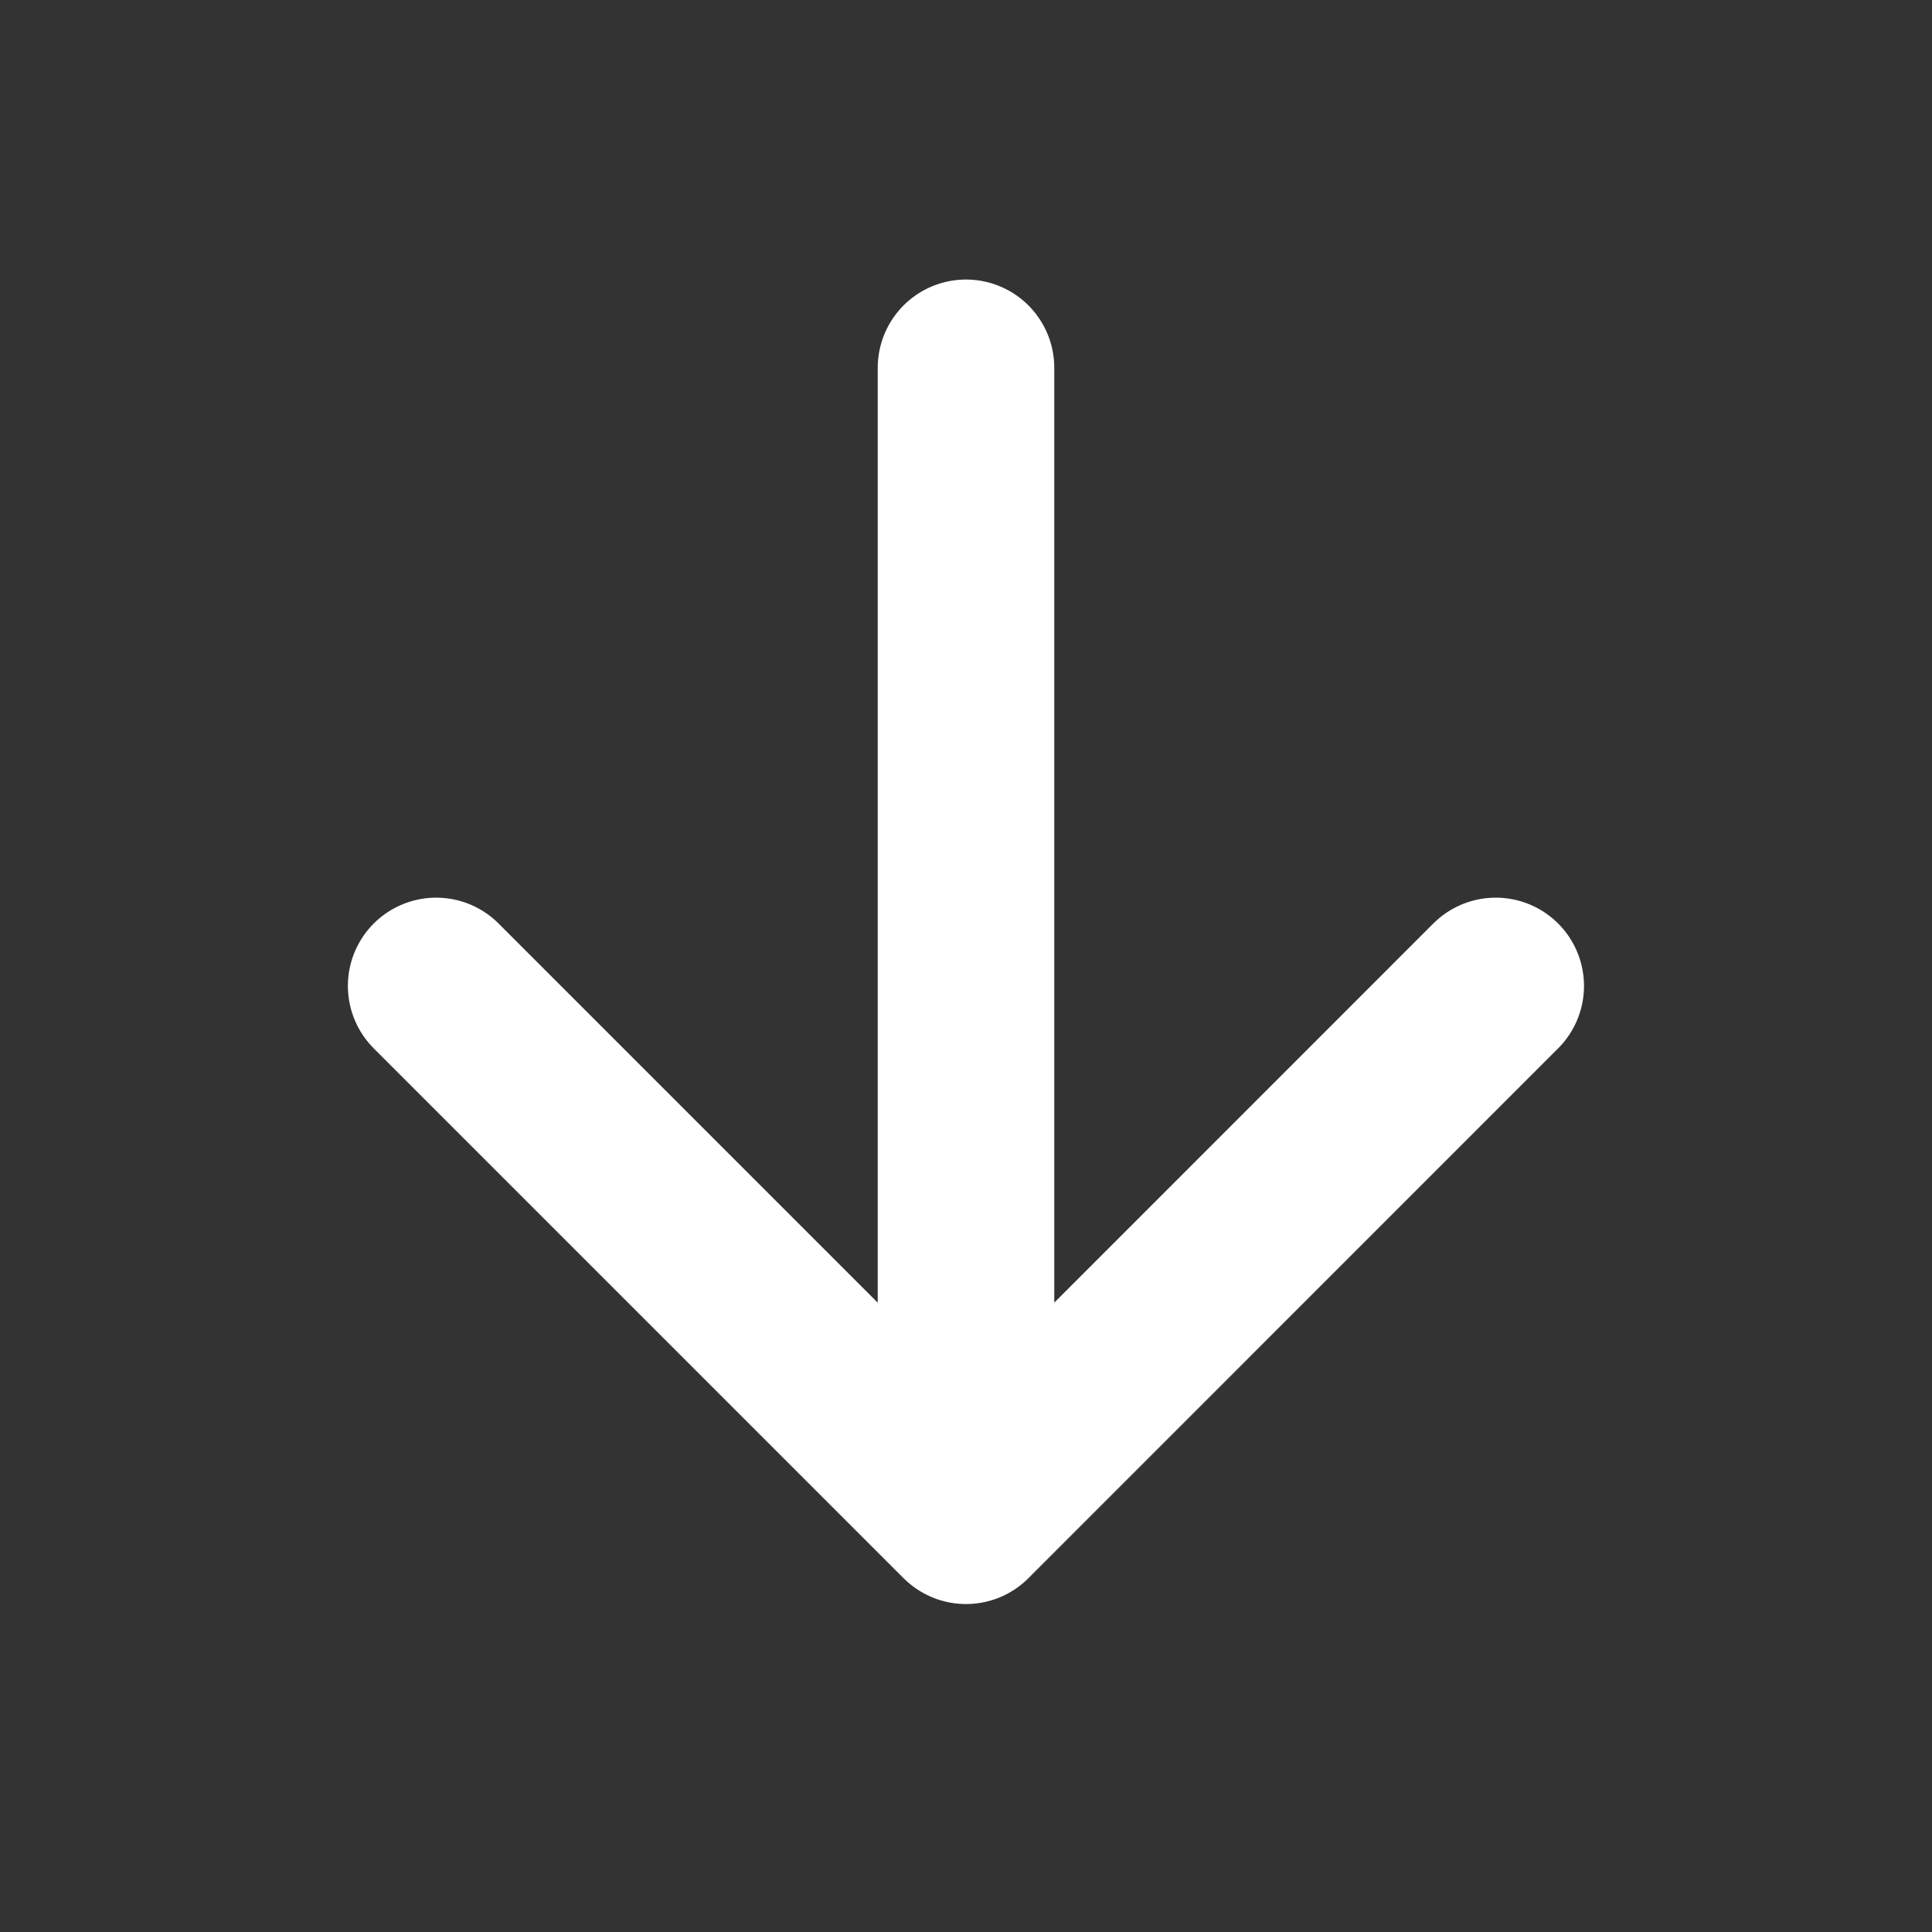
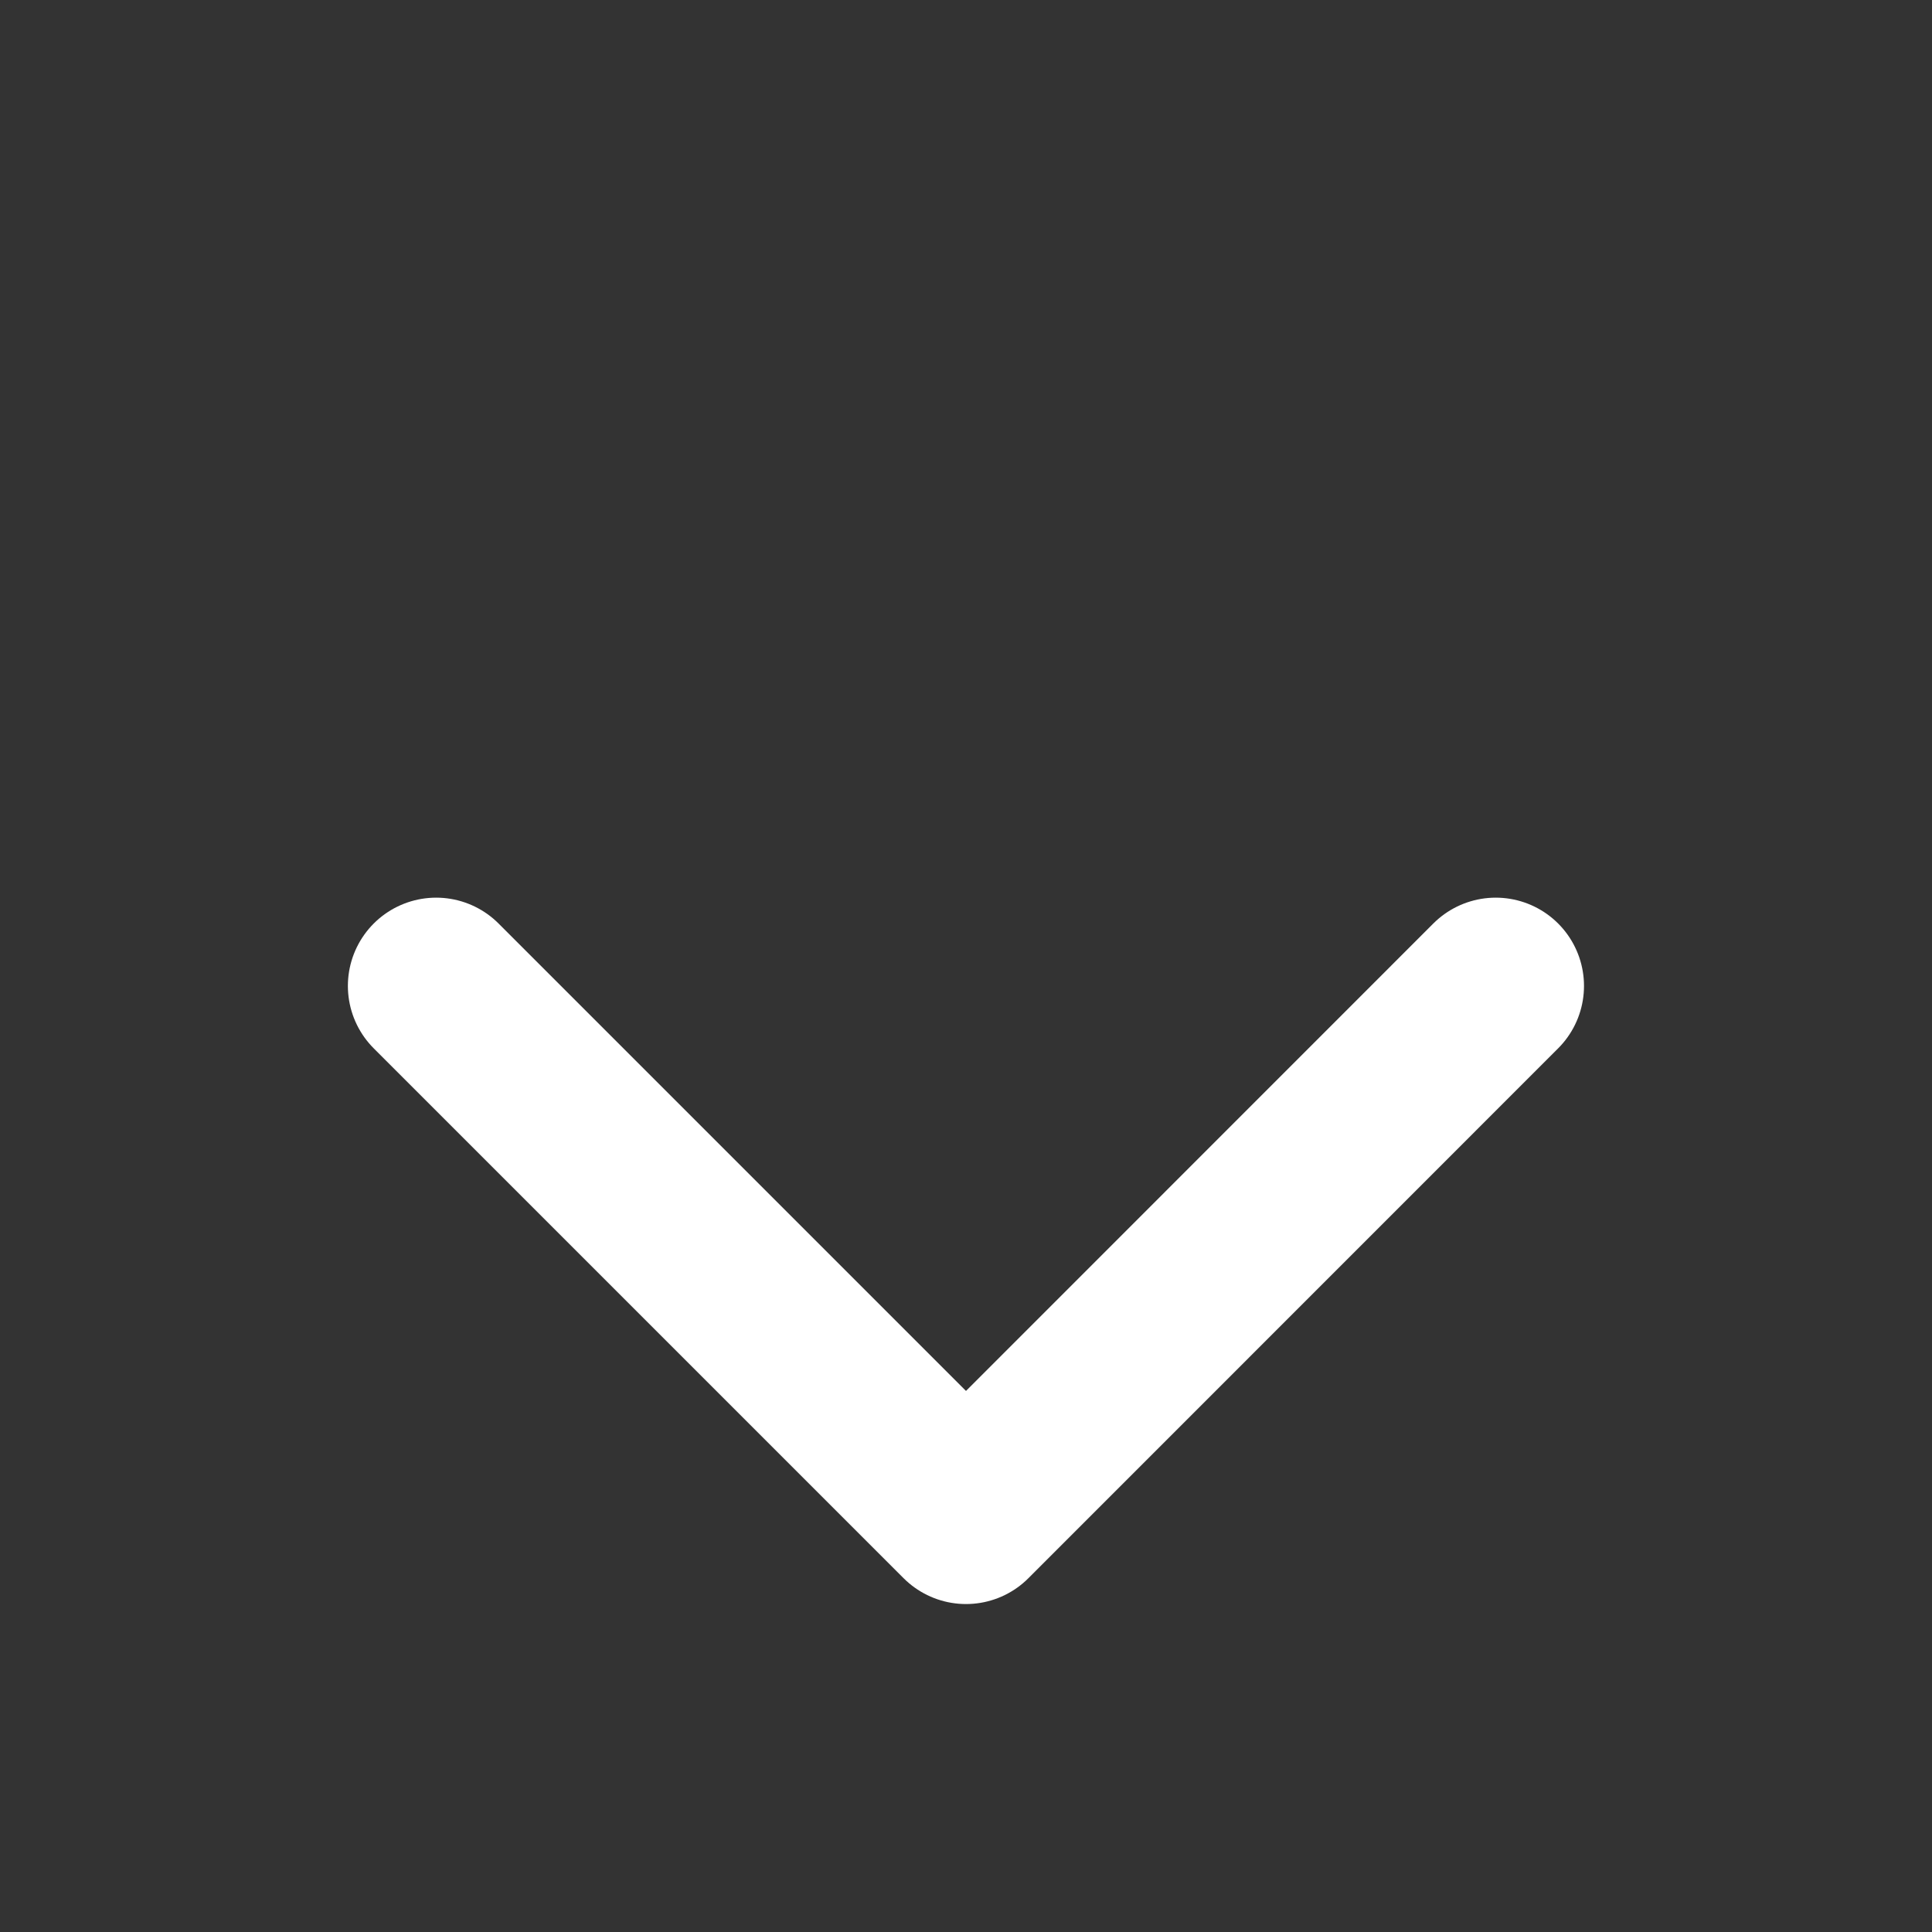
<svg xmlns="http://www.w3.org/2000/svg" width="16" height="16" viewBox="0 0 16 16" fill="none">
  <rect x="0" y="0" width="16" height="16" fill="#333333" stroke="none" />
-   <path d="M12.387 8.165L8 12.553L3.612 8.165M8 11.943V3.046" stroke="white" stroke-width="1.462" stroke-linecap="round" stroke-linejoin="round" />
+   <path d="M12.387 8.165L8 12.553L3.612 8.165M8 11.943" stroke="white" stroke-width="1.462" stroke-linecap="round" stroke-linejoin="round" />
</svg>